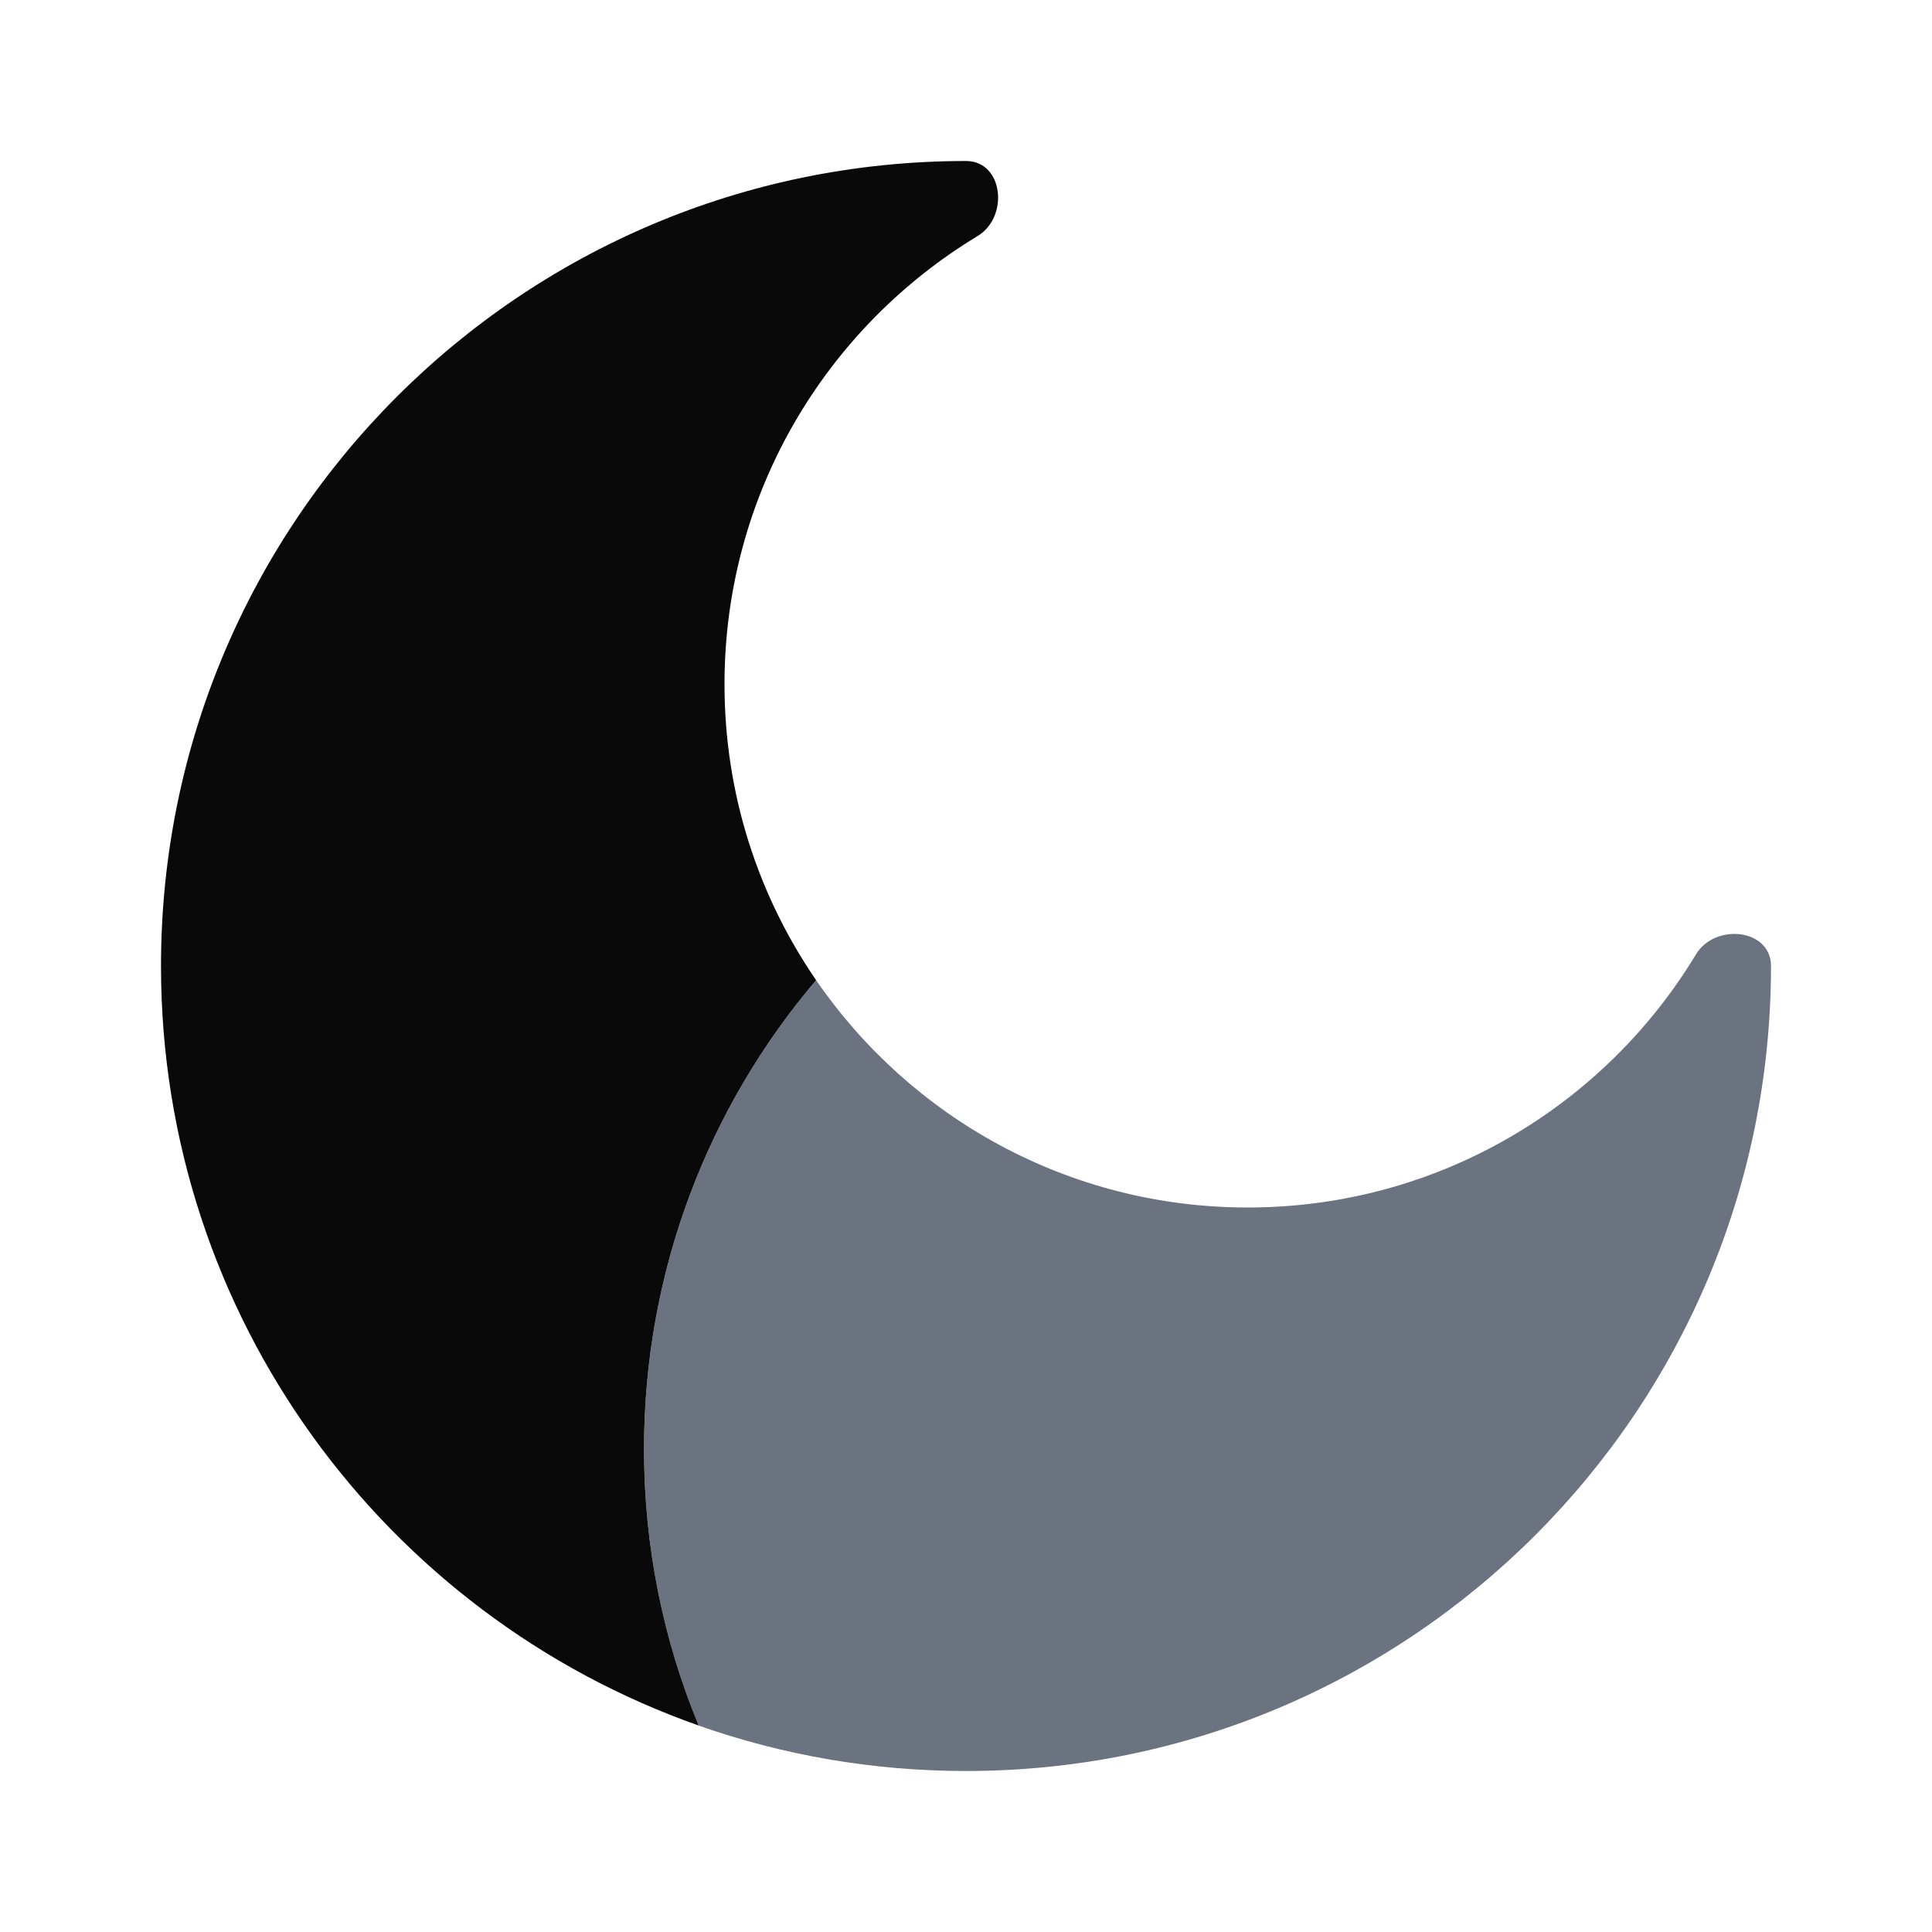
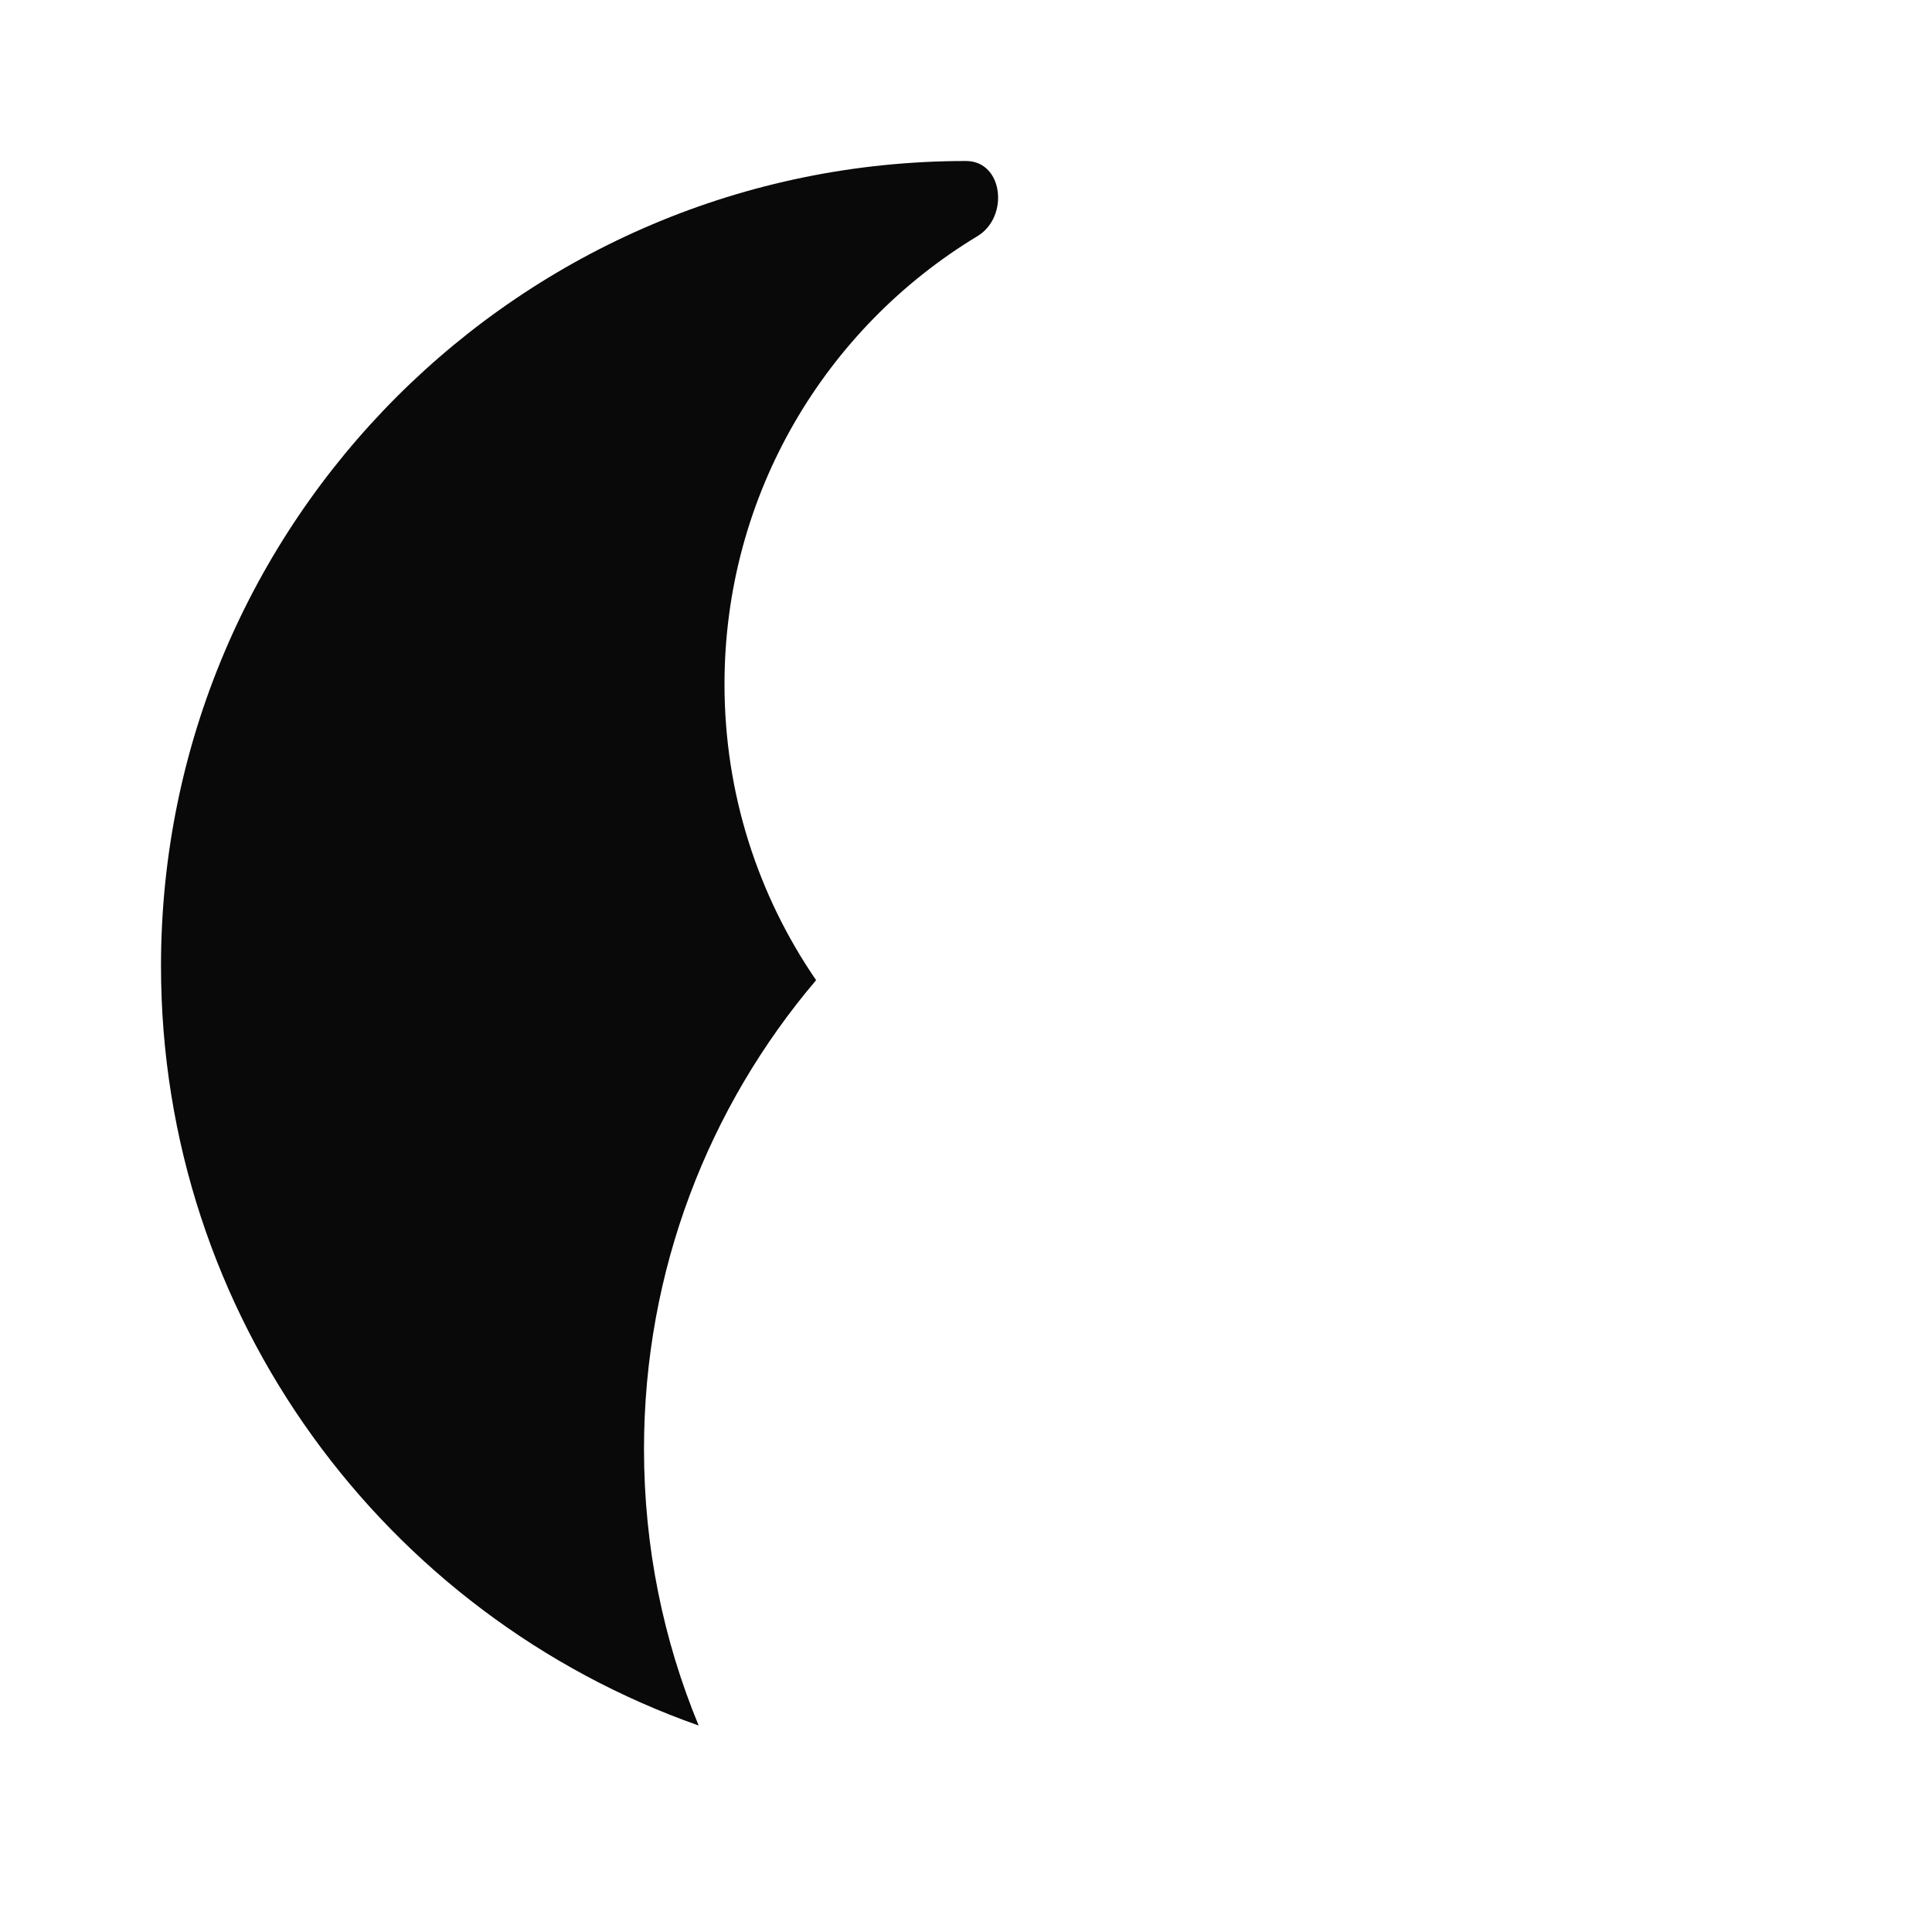
<svg xmlns="http://www.w3.org/2000/svg" width="800px" height="800px" viewBox="0 0 24 24" fill="none">
-   <path fill-rule="evenodd" clip-rule="evenodd" d="M22 12C22 17.523 17.523 22 12 22C10.836 22 9.718 21.801 8.679 21.436C8.241 20.377 8 19.217 8 18C8 15.779 8.805 13.746 10.138 12.176C11.31 13.882 13.274 15 15.5 15C17.861 15 19.929 13.741 21.067 11.857C21.306 11.461 22 11.538 22 12Z" fill="#6b7280" />
  <path d="M2 12C2 16.359 4.789 20.066 8.679 21.435C8.241 20.377 8 19.217 8 18C8 15.779 8.805 13.745 10.138 12.176C9.42 11.13 9 9.864 9 8.5C9 6.138 10.259 4.071 12.143 2.933C12.539 2.693 12.463 2 12 2C6.477 2 2 6.477 2 12Z" fill="#090909" />
</svg>